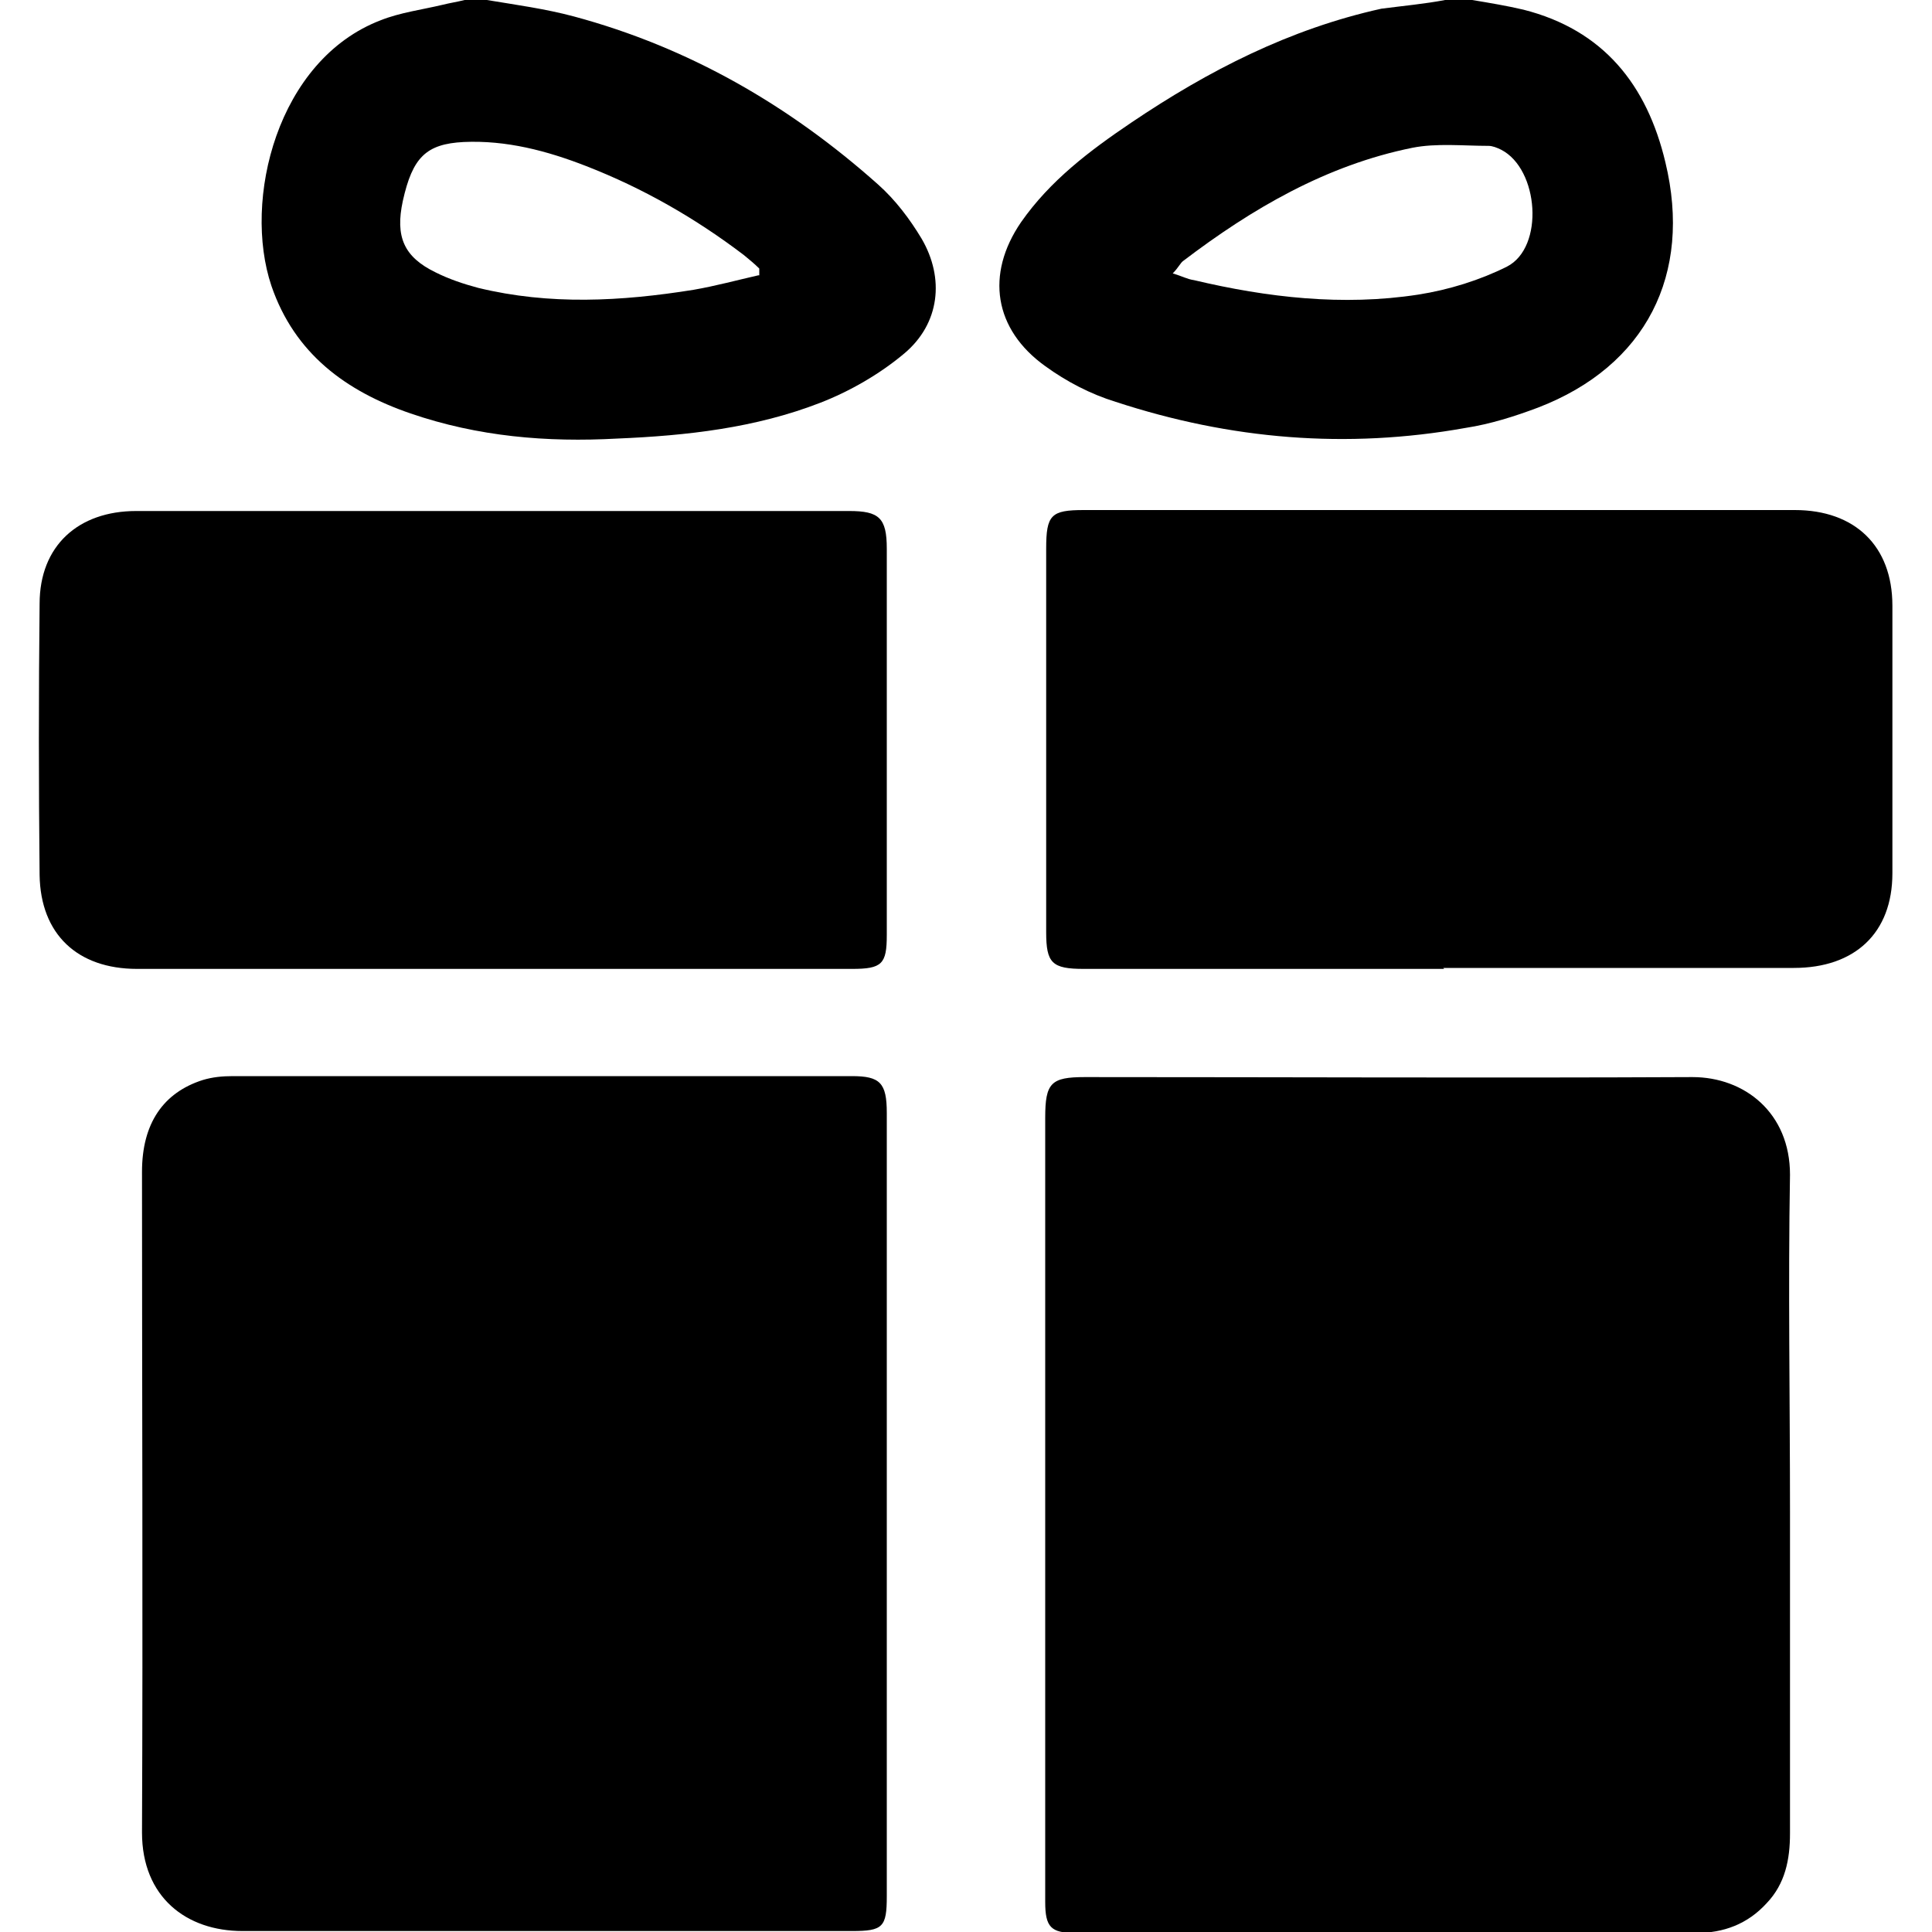
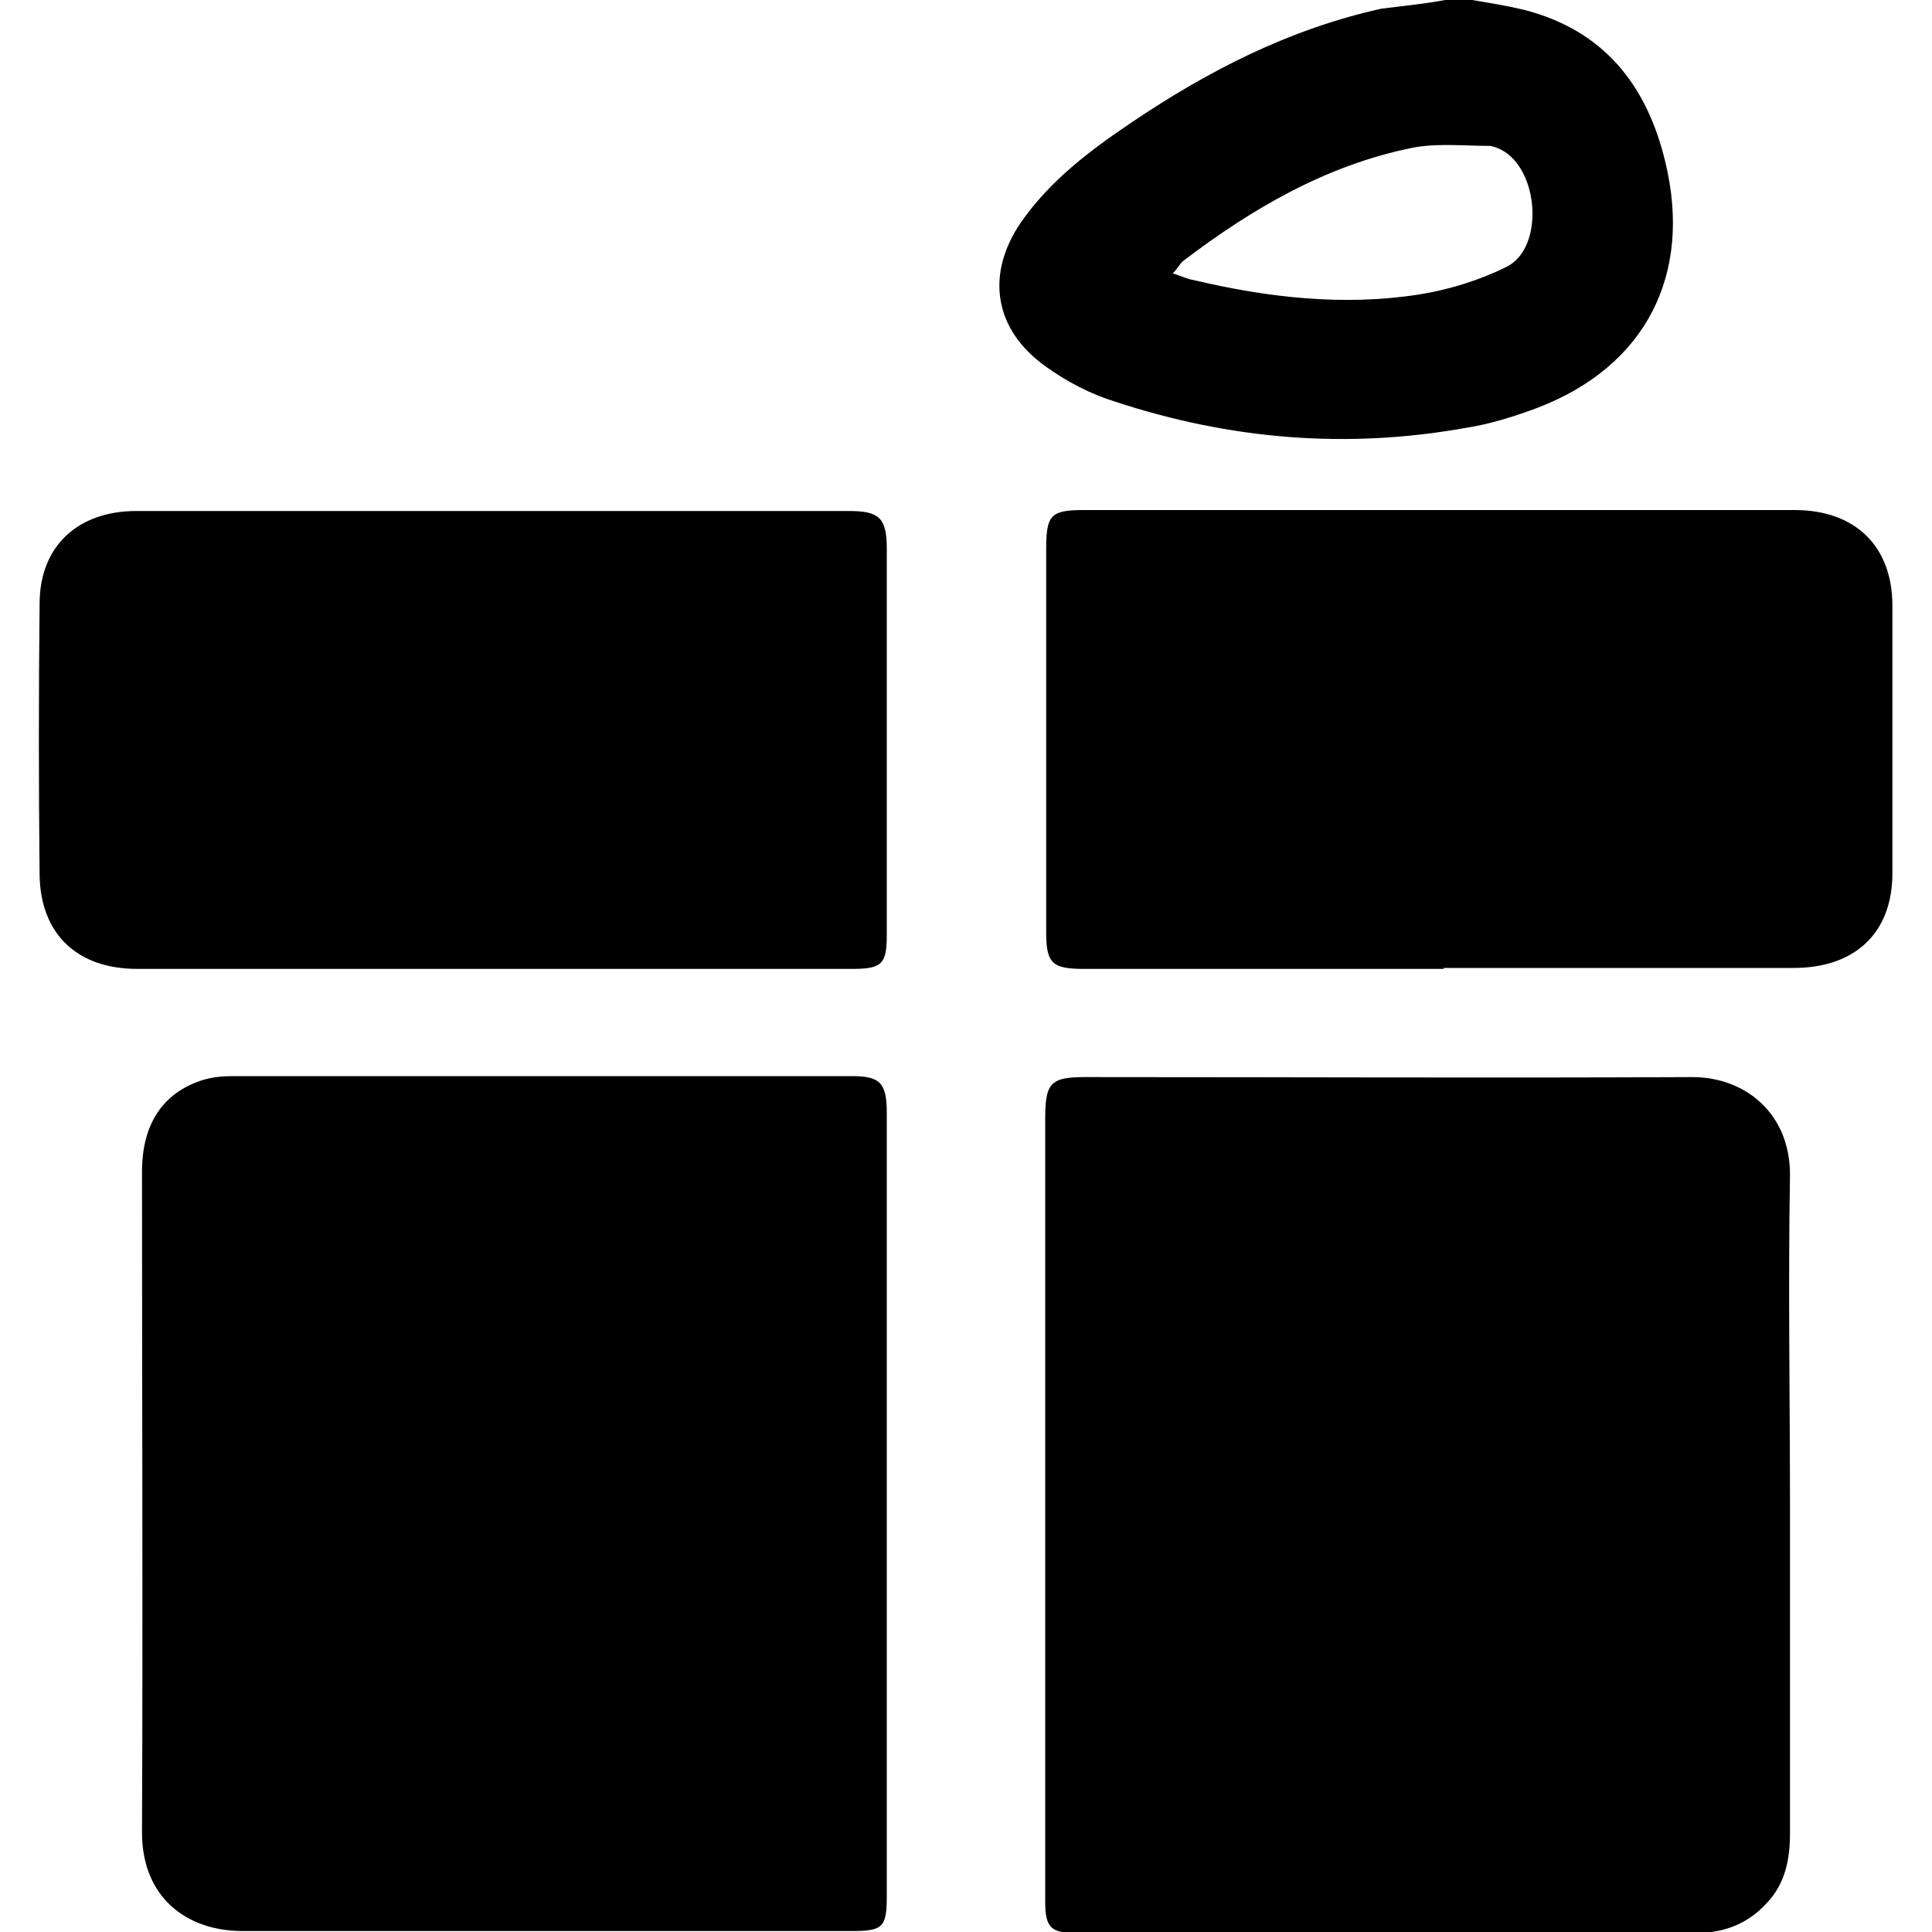
<svg xmlns="http://www.w3.org/2000/svg" id="Layer_1" data-name="Layer 1" viewBox="0 0 20 20">
-   <path d="M5.04,0c.3,.05,.6,.09,.9,.17,1.19,.32,2.23,.92,3.15,1.74,.18,.16,.33,.36,.45,.56,.24,.41,.19,.88-.18,1.19-.25,.21-.56,.39-.87,.51-.67,.26-1.38,.34-2.1,.37-.73,.04-1.44-.02-2.14-.26-.67-.23-1.2-.62-1.44-1.32-.3-.89,.06-2.34,1.13-2.75,.2-.08,.43-.11,.64-.16,.08-.02,.15-.03,.23-.05,.08,0,.16,0,.23,0Zm2.82,2.85s0-.05,0-.07c-.05-.05-.1-.09-.16-.14-.5-.38-1.04-.69-1.63-.92-.41-.16-.83-.27-1.27-.25-.39,.02-.53,.16-.63,.61-.08,.37,.01,.58,.34,.74,.14,.07,.29,.12,.44,.16,.74,.18,1.48,.14,2.23,.02,.23-.04,.45-.1,.67-.15Z" />
  <path d="M15.24,0c.18,.03,.36,.06,.53,.1,.83,.21,1.28,.78,1.47,1.58,.28,1.16-.2,2.11-1.32,2.54-.24,.09-.49,.17-.75,.21-1.23,.22-2.43,.12-3.62-.27-.26-.08-.51-.21-.73-.37-.53-.38-.62-.95-.25-1.49,.3-.43,.71-.74,1.14-1.03,.8-.54,1.64-.97,2.59-1.18C14.53,.06,14.75,.04,14.96,0c.09,0,.18,0,.27,0Zm-3.1,2.83c.1,.03,.15,.06,.22,.07,.76,.18,1.54,.27,2.32,.15,.32-.05,.64-.15,.92-.29,.39-.2,.33-1.01-.06-1.21-.04-.02-.09-.04-.13-.04-.26,0-.54-.03-.79,.02-.89,.18-1.66,.63-2.37,1.17-.03,.02-.05,.07-.11,.13Z" />
  <path d="M9.18,15.59c0,1.35,0,2.7,0,4.04,0,.32-.04,.36-.36,.36-2.1,0-4.21,0-6.31,0-.58,0-1.04-.35-1.04-1.02,.01-2.28,0-4.56,0-6.84,0-.5,.22-.82,.63-.95,.1-.03,.2-.04,.31-.04,2.14,0,4.27,0,6.41,0,.29,0,.36,.07,.36,.38,0,1.35,0,2.71,0,4.06Z" />
  <path d="M10.82,15.58c0-1.34,0-2.67,0-4.01,0-.36,.06-.42,.41-.42,2.1,0,4.19,.01,6.29,0,.54,0,1.01,.37,1.01,1.01-.02,1.16,0,2.32,0,3.48,0,1.11,0,2.23,0,3.34,0,.27-.05,.52-.24,.72-.2,.22-.45,.31-.73,.31-2.14,0-4.29,0-6.43,0-.25,0-.31-.06-.31-.32,0-1.37,0-2.74,0-4.1Z" />
  <path d="M14.95,10.03c-1.24,0-2.49,0-3.73,0-.33,0-.39-.06-.39-.38,0-1.32,0-2.64,0-3.97,0-.35,.05-.4,.39-.4,2.45,0,4.91,0,7.36,0,.62,0,1.01,.37,1.01,.99,0,.92,0,1.85,0,2.77,0,.62-.39,.98-1.02,.98-1.21,0-2.42,0-3.63,0Z" />
  <path d="M5.09,10.03c-1.22,0-2.45,0-3.67,0-.62,0-1-.36-1.01-.97-.01-.94-.01-1.88,0-2.81,0-.6,.4-.96,1-.96,2.46,0,4.92,0,7.38,0,.31,0,.39,.07,.39,.39,0,1.33,0,2.67,0,4,0,.3-.05,.35-.36,.35-1.24,0-2.49,0-3.73,0Z" />
</svg>